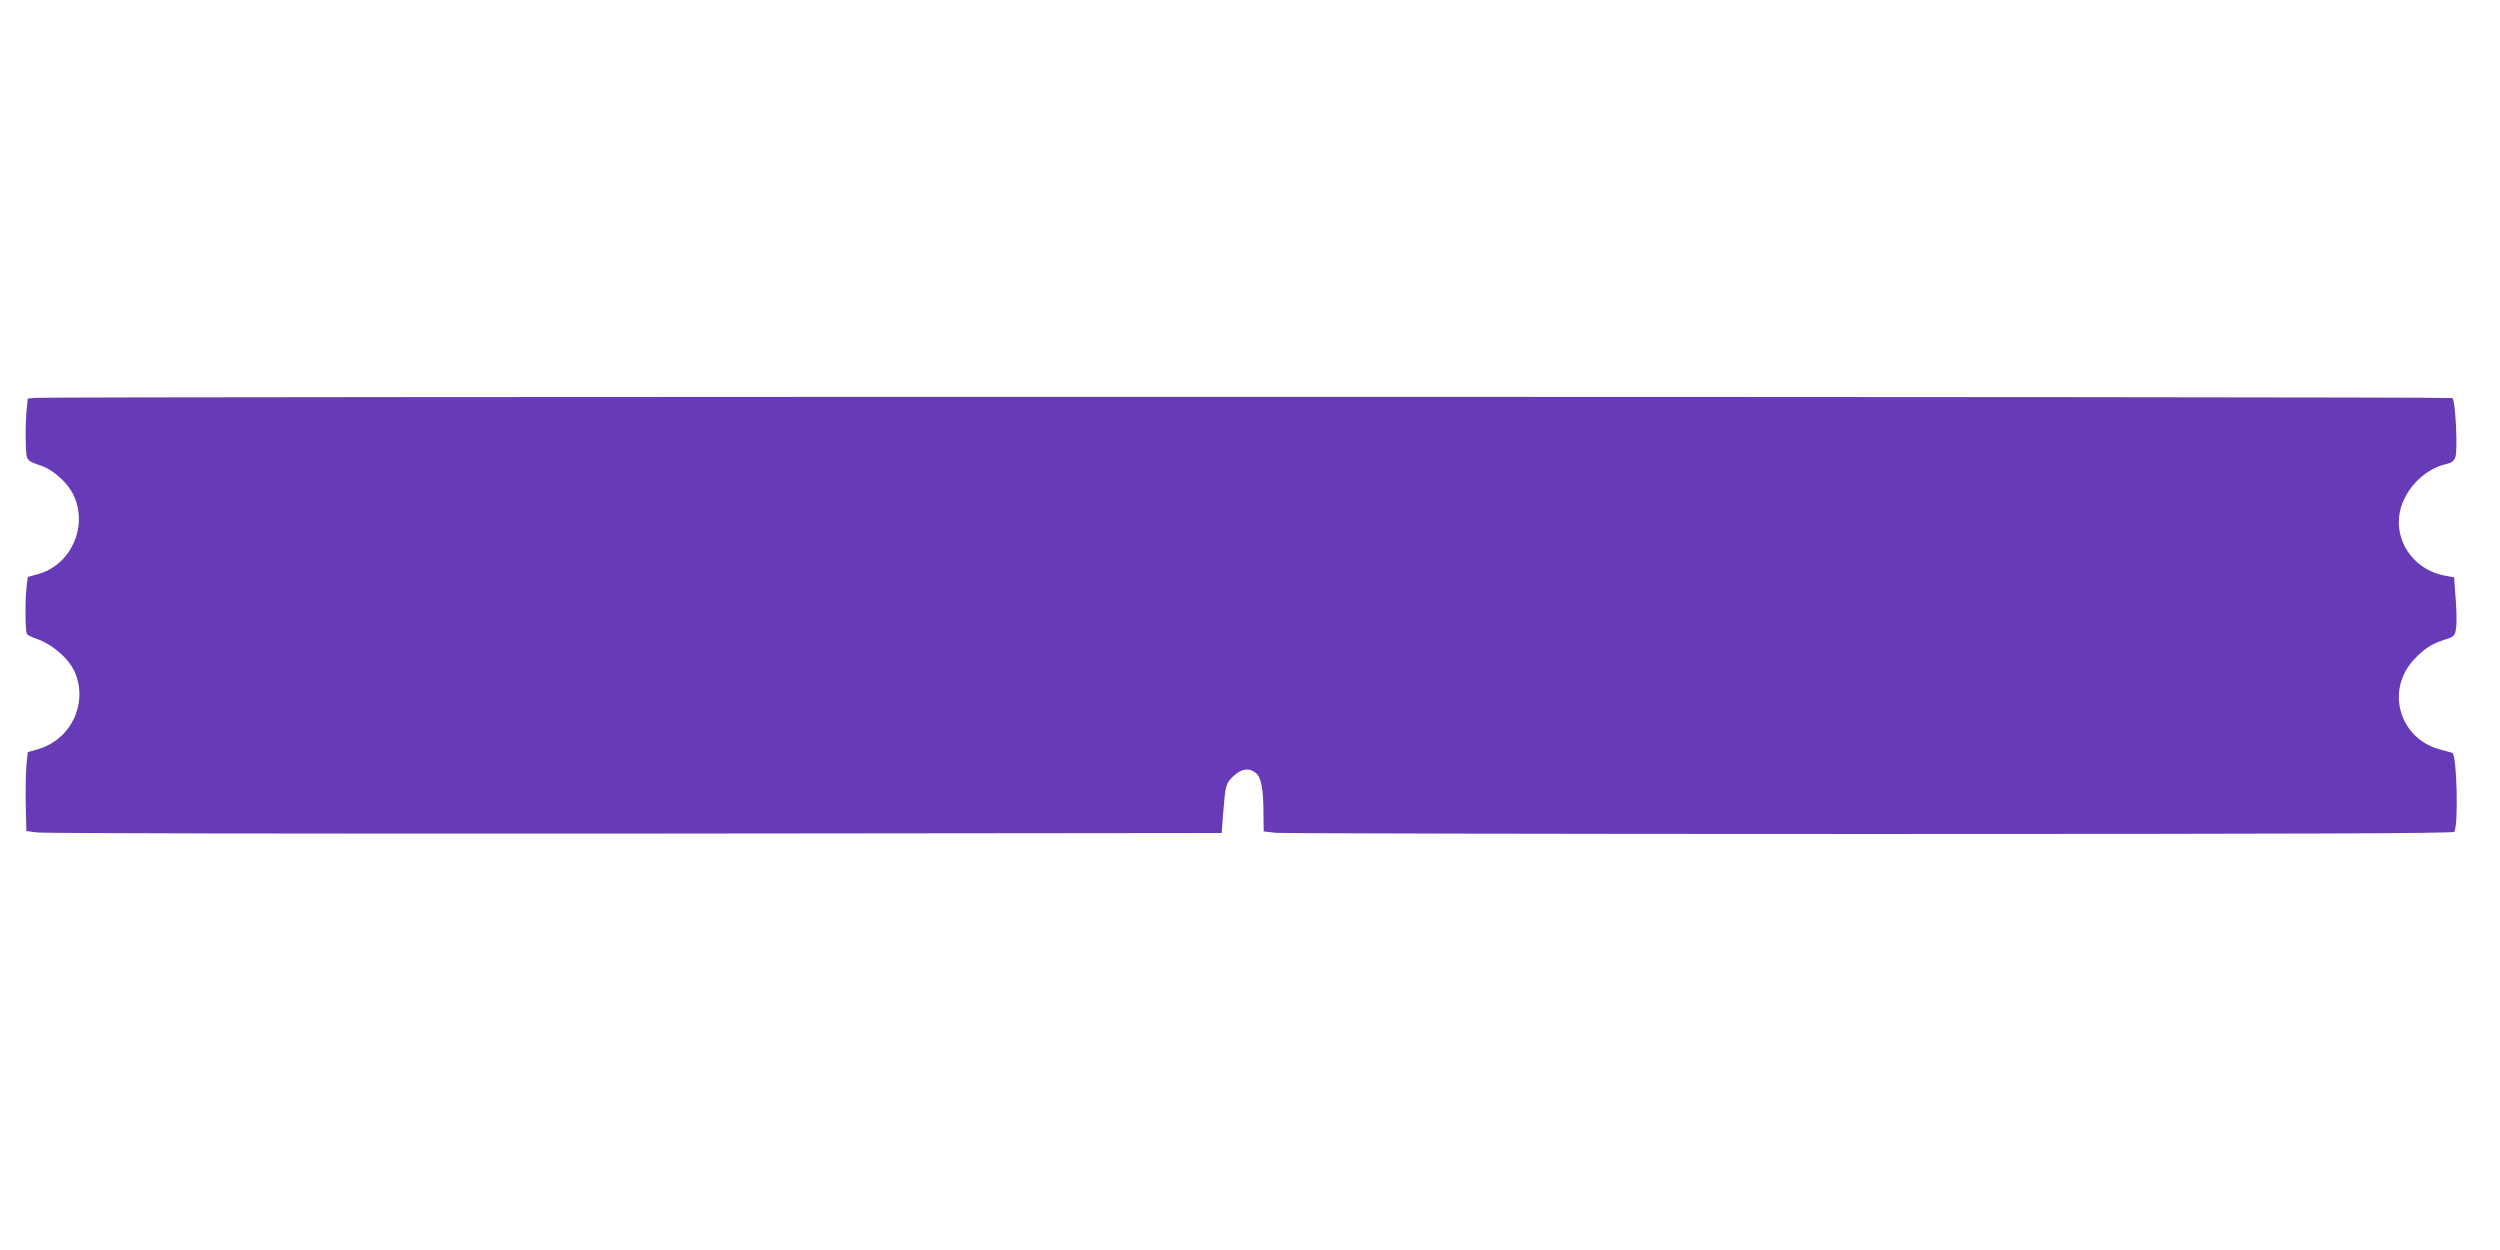
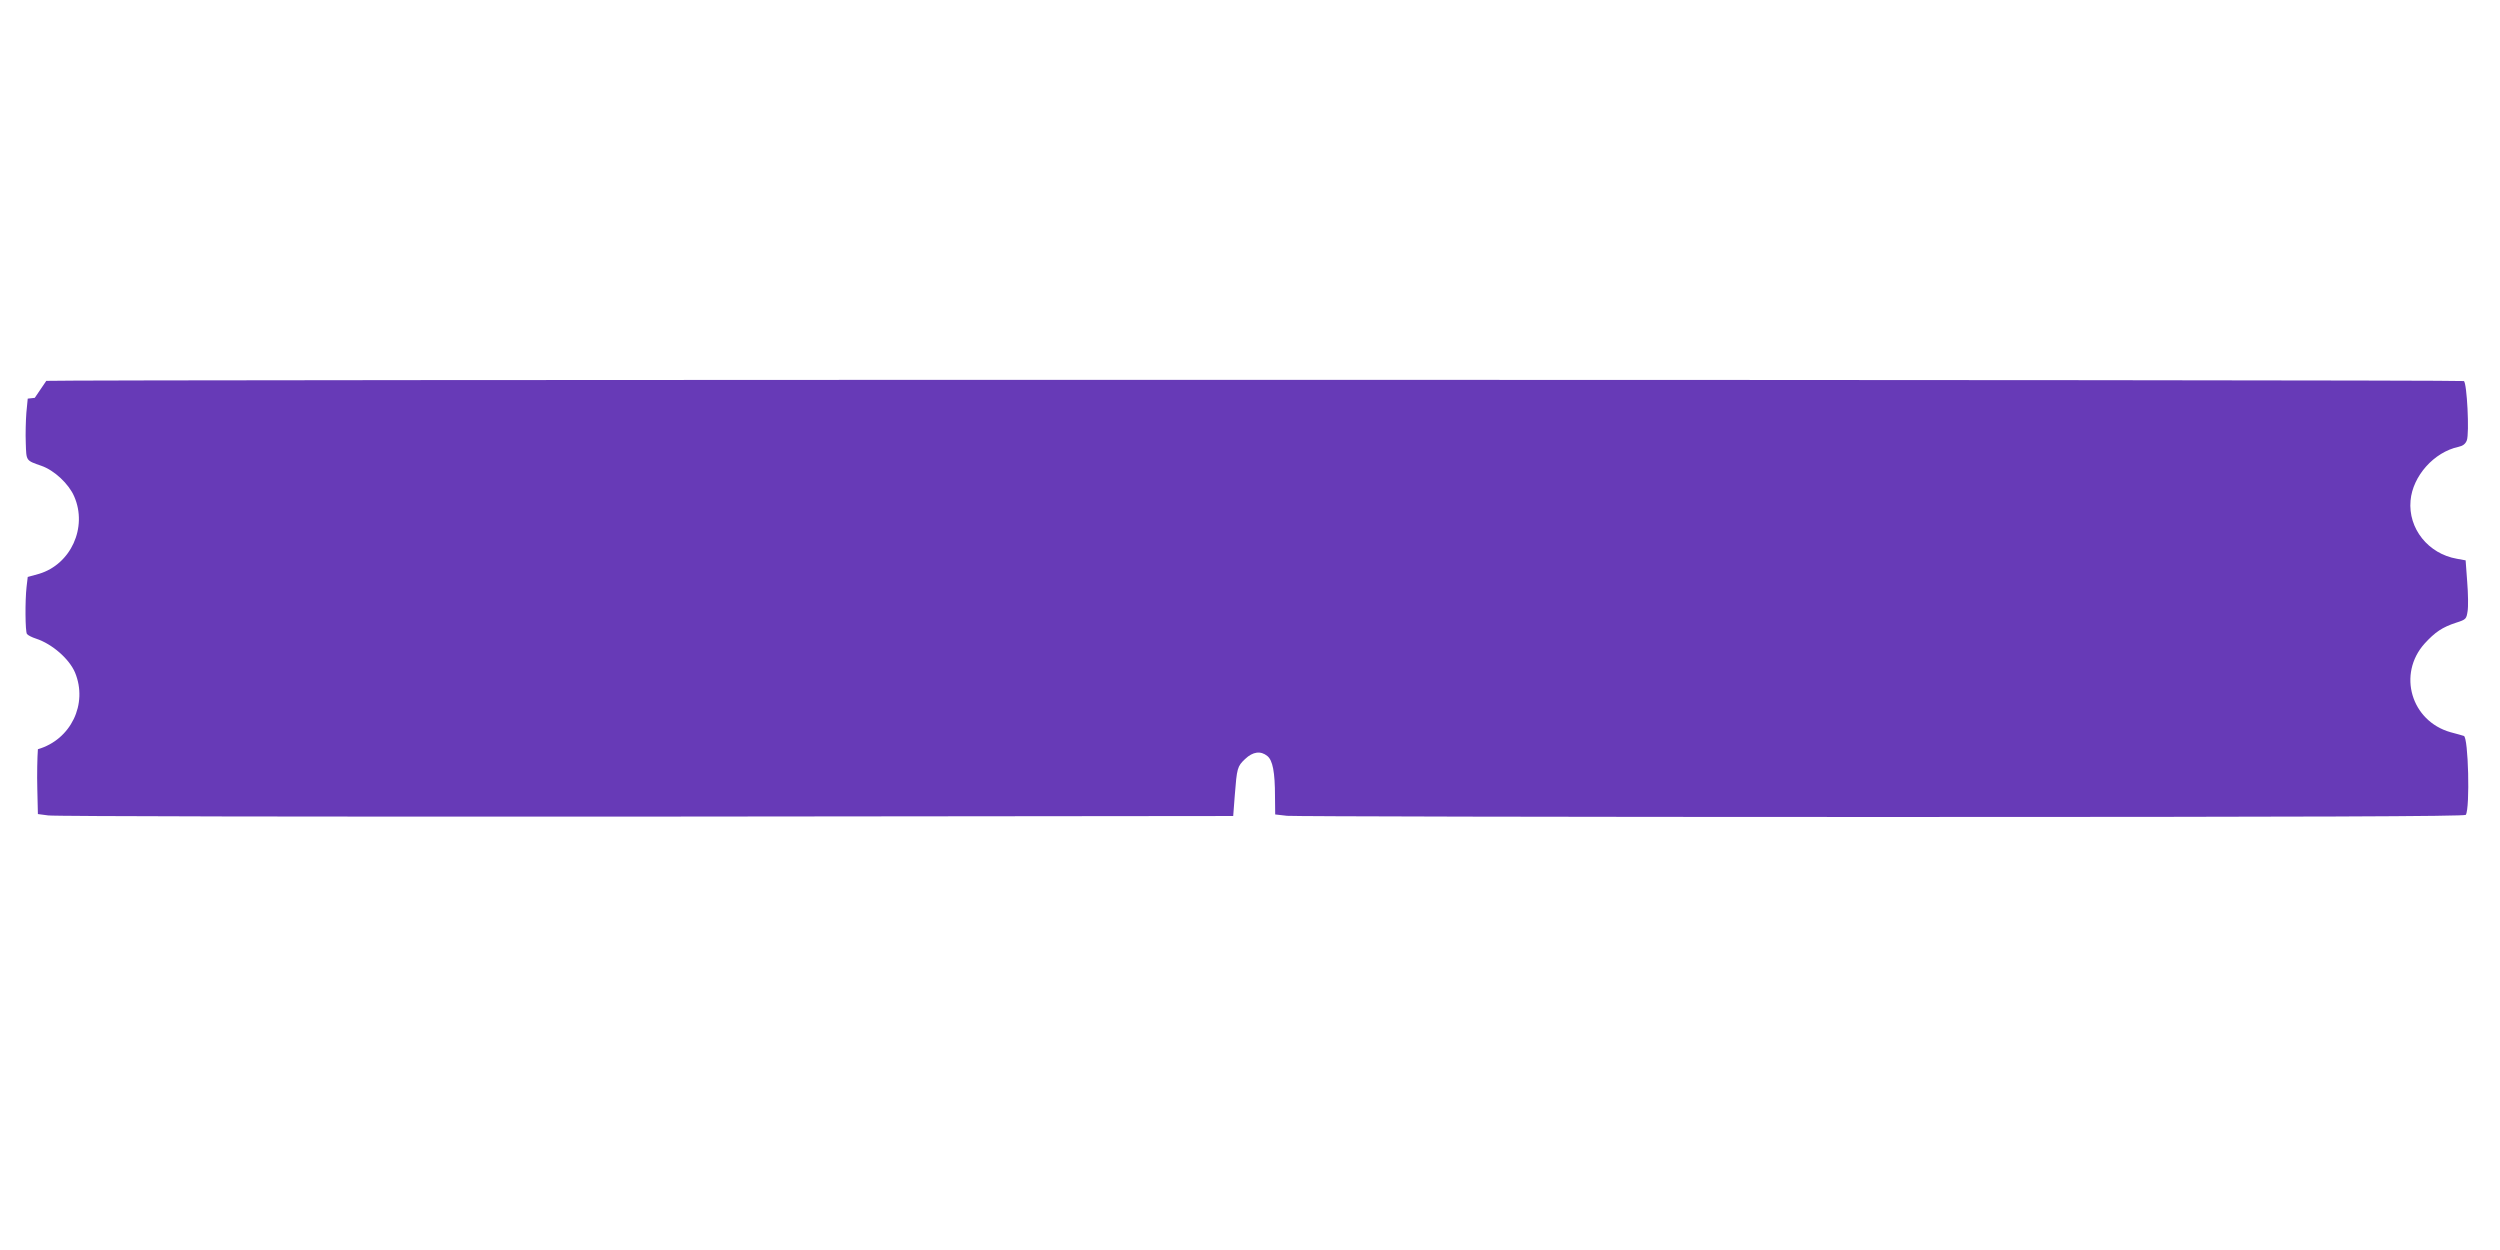
<svg xmlns="http://www.w3.org/2000/svg" version="1.0" width="1280pt" height="640pt" viewBox="0 0 1280 640" preserveAspectRatio="xMidYMid meet">
  <g transform="translate(0,640) scale(0.1,-0.1)" fill="#673ab7" stroke="none">
-     <path d="M178 4363 l-36 -4 -7 -72 c-3 -40 -5 -110 -3 -156 3 -92 0 -88 80 -116 66 -23 140 -92 168 -157 69 -158 -17 -347 -180 -396 l-58 -16 -6 -51 c-8 -70 -7 -228 2 -241 4 -6 25 -17 47 -24 82 -27 169 -103 199 -173 67 -161 -21 -344 -190 -393 l-52 -15 -7 -72 c-3 -40 -5 -130 -3 -202 l3 -130 53 -7 c29 -5 1406 -7 3060 -6 l3007 3 8 105 c11 141 13 149 53 187 40 38 80 43 114 15 27 -22 39 -81 39 -208 l1 -91 61 -7 c34 -3 1404 -6 3045 -6 2216 0 2985 3 2990 11 22 36 13 397 -10 404 -6 2 -37 11 -68 19 -202 57 -273 298 -133 454 54 59 91 84 162 107 50 16 52 19 58 58 4 23 3 91 -2 152 l-8 109 -44 8 c-147 25 -251 155 -238 298 11 126 120 248 245 275 23 5 36 15 43 33 14 35 1 294 -15 304 -11 8 -12308 8 -12378 1z" />
+     <path d="M178 4363 l-36 -4 -7 -72 c-3 -40 -5 -110 -3 -156 3 -92 0 -88 80 -116 66 -23 140 -92 168 -157 69 -158 -17 -347 -180 -396 l-58 -16 -6 -51 c-8 -70 -7 -228 2 -241 4 -6 25 -17 47 -24 82 -27 169 -103 199 -173 67 -161 -21 -344 -190 -393 c-3 -40 -5 -130 -3 -202 l3 -130 53 -7 c29 -5 1406 -7 3060 -6 l3007 3 8 105 c11 141 13 149 53 187 40 38 80 43 114 15 27 -22 39 -81 39 -208 l1 -91 61 -7 c34 -3 1404 -6 3045 -6 2216 0 2985 3 2990 11 22 36 13 397 -10 404 -6 2 -37 11 -68 19 -202 57 -273 298 -133 454 54 59 91 84 162 107 50 16 52 19 58 58 4 23 3 91 -2 152 l-8 109 -44 8 c-147 25 -251 155 -238 298 11 126 120 248 245 275 23 5 36 15 43 33 14 35 1 294 -15 304 -11 8 -12308 8 -12378 1z" />
  </g>
</svg>